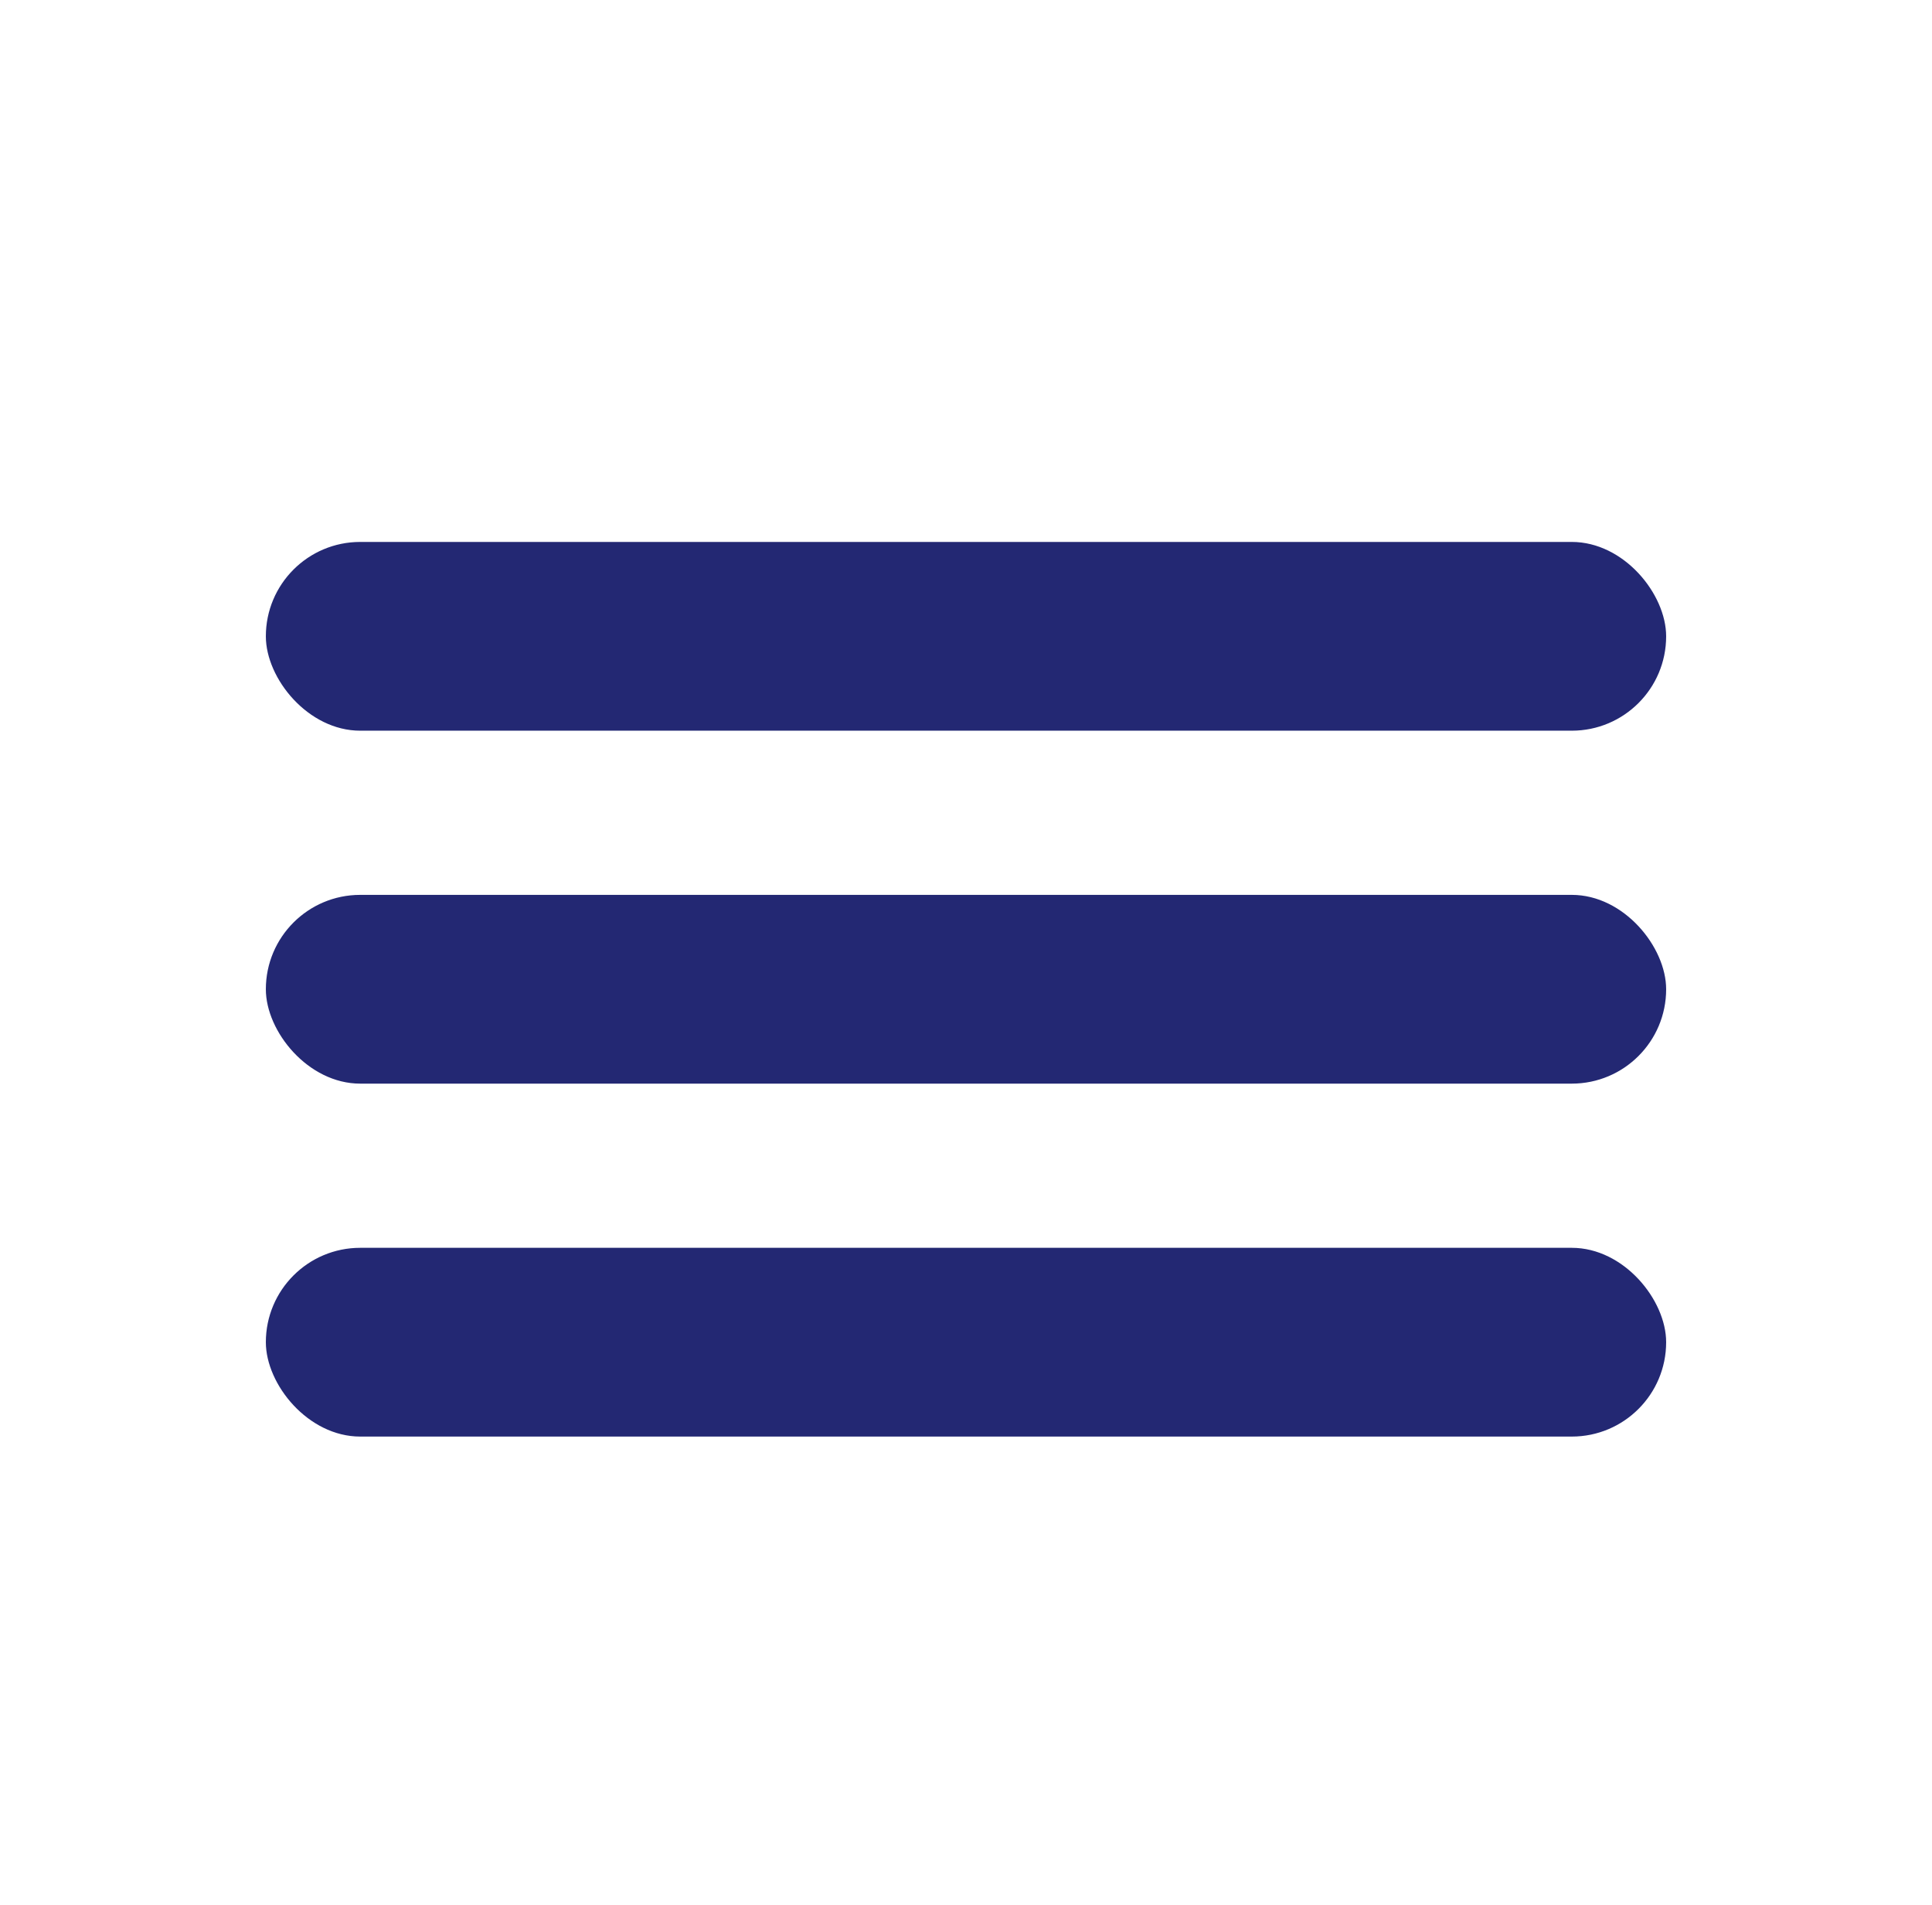
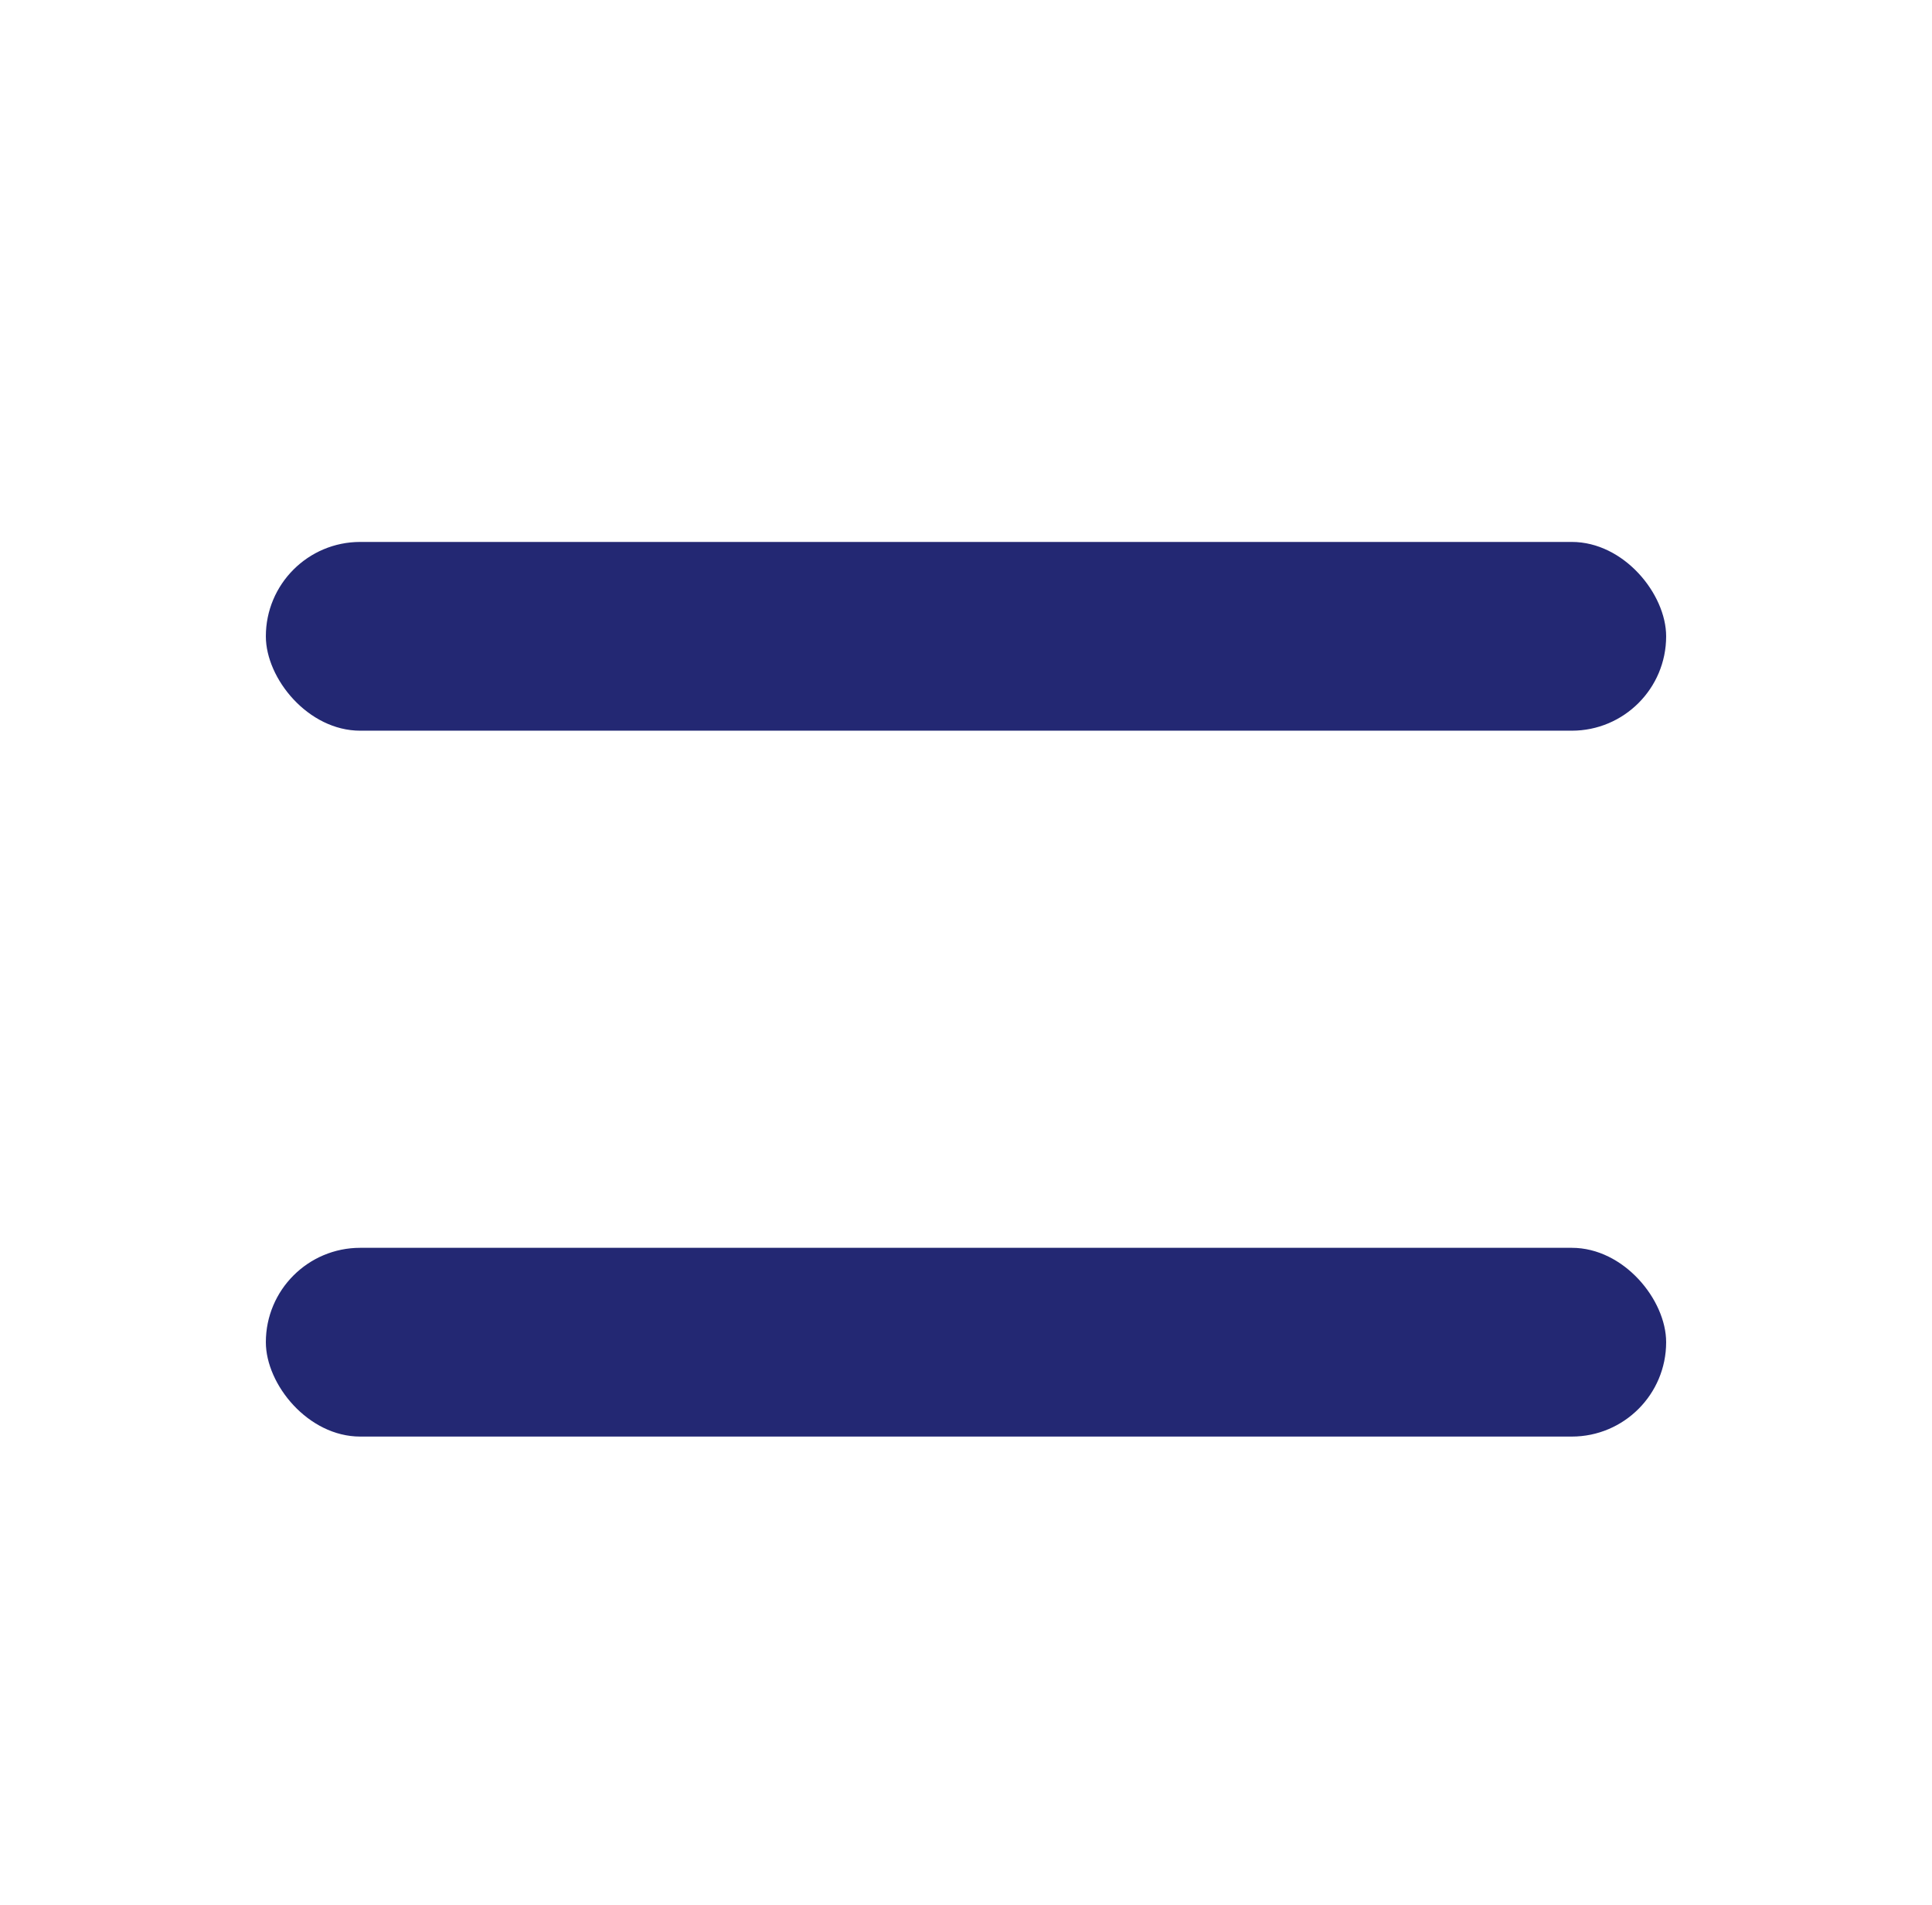
<svg xmlns="http://www.w3.org/2000/svg" id="Layer_2" data-name="Layer 2" viewBox="0 0 79.43 78.33">
  <defs>
    <style>
      .cls-1 {
        fill: #232873;
      }
    </style>
  </defs>
  <rect class="cls-1" x="10.93" y="22.28" width="57.57" height="7.76" rx="3.88" ry="3.88" />
-   <rect class="cls-1" x="10.93" y="36.79" width="57.57" height="7.76" rx="3.88" ry="3.88" />
  <rect class="cls-1" x="10.93" y="51.3" width="57.57" height="7.76" rx="3.88" ry="3.88" />
</svg>